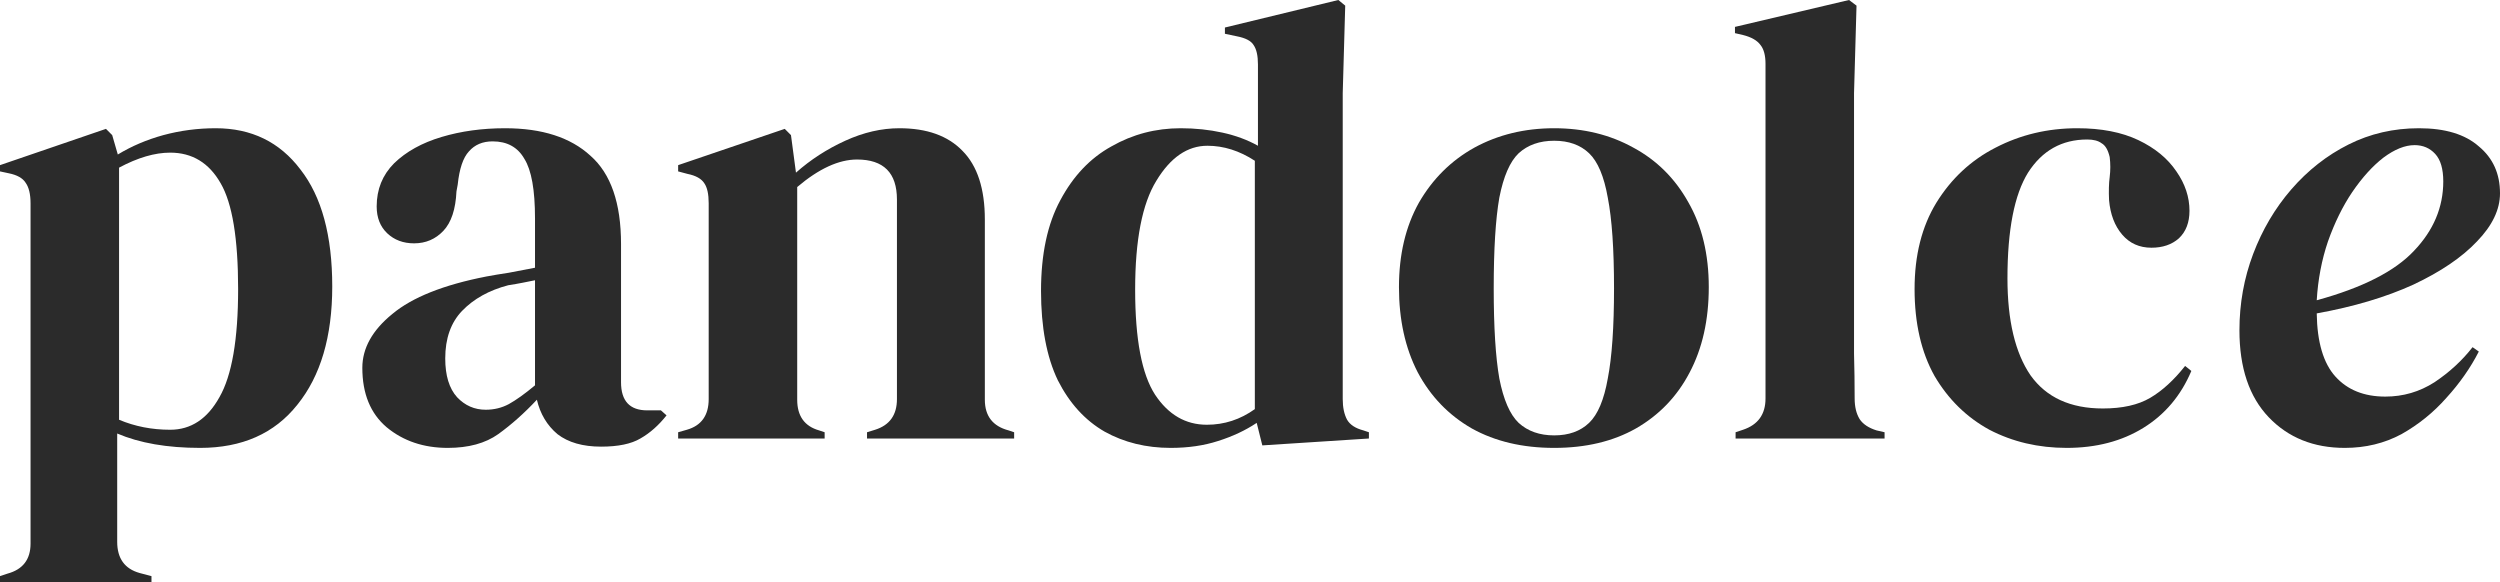
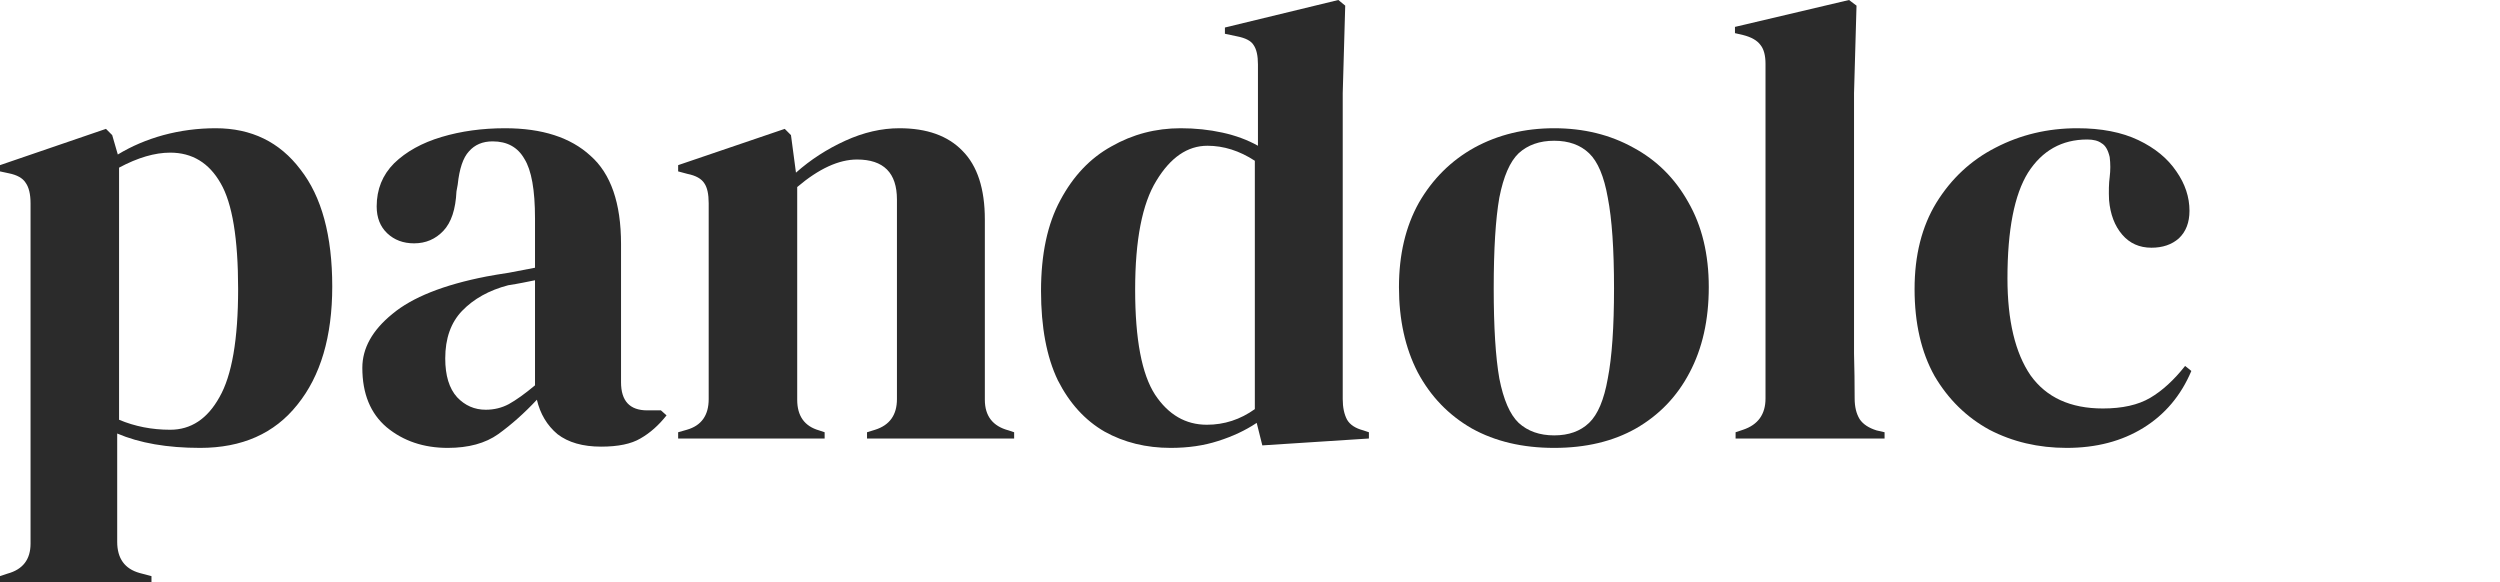
<svg xmlns="http://www.w3.org/2000/svg" width="352" height="82" viewBox="0 0 352 82" fill="none">
  <path d="M0 82V81.119L1.053 80.767C3.218 80.18 4.301 78.77 4.301 76.539V28.625C4.301 27.333 4.067 26.364 3.599 25.719C3.189 25.073 2.399 24.632 1.229 24.397L0 24.133V23.252L14.921 18.144L15.798 19.025L16.588 21.755C18.519 20.581 20.655 19.671 22.995 19.025C25.395 18.379 27.852 18.056 30.368 18.056C35.4 18.056 39.379 19.994 42.305 23.869C45.289 27.686 46.781 33.176 46.781 40.339C46.781 47.386 45.143 52.934 41.866 56.986C38.648 61.038 34.084 63.063 28.174 63.063C23.551 63.063 19.66 62.388 16.501 61.038V76.275C16.501 78.624 17.554 80.092 19.66 80.679L21.328 81.119V82H0ZM23.961 60.509C26.887 60.509 29.198 58.983 30.895 55.929C32.65 52.876 33.528 47.797 33.528 40.692C33.528 33.587 32.709 28.625 31.07 25.807C29.432 22.93 27.062 21.491 23.961 21.491C21.796 21.491 19.397 22.195 16.764 23.605V59.1C18.987 60.039 21.386 60.509 23.961 60.509Z" fill="#2B2B2B" />
  <path d="M63.041 63.063C59.648 63.063 56.781 62.094 54.44 60.157C52.158 58.219 51.017 55.43 51.017 51.789C51.017 49.03 52.422 46.505 55.23 44.215C58.039 41.866 62.456 40.105 68.483 38.93C69.419 38.754 70.473 38.578 71.643 38.402C72.813 38.167 74.042 37.932 75.329 37.697V30.739C75.329 26.746 74.832 23.957 73.837 22.372C72.901 20.727 71.409 19.905 69.361 19.905C67.957 19.905 66.845 20.375 66.026 21.315C65.207 22.195 64.68 23.752 64.446 25.983L64.27 26.952C64.153 29.477 63.539 31.326 62.427 32.501C61.315 33.675 59.94 34.262 58.302 34.262C56.781 34.262 55.523 33.792 54.528 32.853C53.533 31.913 53.036 30.651 53.036 29.066C53.036 26.658 53.855 24.632 55.493 22.988C57.19 21.344 59.414 20.111 62.164 19.289C64.914 18.467 67.898 18.056 71.116 18.056C76.324 18.056 80.332 19.348 83.141 21.931C86.008 24.456 87.441 28.596 87.441 34.35V53.815C87.441 56.458 88.67 57.779 91.128 57.779H93.058L93.849 58.483C92.737 59.893 91.508 60.979 90.162 61.742C88.875 62.505 87.032 62.887 84.633 62.887C82.058 62.887 80.01 62.3 78.489 61.126C77.026 59.893 76.061 58.278 75.593 56.281C73.837 58.16 72.023 59.775 70.151 61.126C68.337 62.417 65.967 63.063 63.041 63.063ZM68.395 57.691C69.566 57.691 70.648 57.426 71.643 56.898C72.696 56.311 73.925 55.43 75.329 54.256V39.459C74.744 39.576 74.159 39.694 73.574 39.811C72.989 39.928 72.316 40.046 71.555 40.163C68.864 40.868 66.699 42.072 65.06 43.774C63.48 45.419 62.69 47.65 62.69 50.468C62.69 52.876 63.246 54.696 64.358 55.929C65.47 57.103 66.816 57.691 68.395 57.691Z" fill="#2B2B2B" />
  <path d="M95.483 61.742V60.861L96.712 60.509C98.76 59.922 99.784 58.483 99.784 56.193V28.625C99.784 27.333 99.579 26.394 99.169 25.807C98.76 25.161 97.97 24.72 96.8 24.485L95.483 24.133V23.252L110.492 18.144L111.369 19.025L112.072 24.309C114.119 22.489 116.431 20.992 119.005 19.817C121.58 18.643 124.125 18.056 126.641 18.056C130.503 18.056 133.458 19.113 135.506 21.227C137.612 23.34 138.666 26.57 138.666 30.915V56.281C138.666 58.571 139.777 60.01 142.001 60.597L142.791 60.861V61.742H122.077V60.861L123.218 60.509C125.266 59.863 126.29 58.425 126.29 56.193V28.097C126.29 24.339 124.418 22.46 120.673 22.46C118.098 22.46 115.29 23.752 112.247 26.335V56.281C112.247 58.571 113.271 60.01 115.319 60.597L116.109 60.861V61.742H95.483Z" fill="#2B2B2B" />
  <path d="M164.832 63.063C161.379 63.063 158.278 62.3 155.528 60.773C152.778 59.188 150.584 56.781 148.946 53.551C147.366 50.263 146.576 46.064 146.576 40.956C146.576 35.789 147.483 31.532 149.297 28.185C151.11 24.779 153.51 22.254 156.494 20.61C159.478 18.907 162.725 18.056 166.236 18.056C168.284 18.056 170.244 18.261 172.117 18.672C173.989 19.083 175.657 19.7 177.119 20.522V9.072C177.119 7.839 176.915 6.929 176.505 6.342C176.154 5.754 175.364 5.343 174.135 5.108L172.468 4.756V3.875L188.442 0L189.407 0.793L189.056 13.123V56.193C189.056 57.368 189.261 58.337 189.67 59.1C190.08 59.804 190.841 60.304 191.952 60.597L192.742 60.861V61.742L177.734 62.711L176.944 59.54C175.364 60.597 173.55 61.449 171.502 62.094C169.513 62.74 167.289 63.063 164.832 63.063ZM169.922 59.804C172.38 59.804 174.633 59.071 176.681 57.603V22.636C174.516 21.227 172.292 20.522 170.01 20.522C167.201 20.522 164.802 22.166 162.813 25.454C160.824 28.684 159.829 33.792 159.829 40.78C159.829 47.767 160.765 52.7 162.637 55.577C164.51 58.395 166.938 59.804 169.922 59.804Z" fill="#2B2B2B" />
  <path d="M218.829 63.063C214.382 63.063 210.52 62.153 207.243 60.333C203.967 58.454 201.421 55.812 199.607 52.406C197.852 49 196.974 45.008 196.974 40.428C196.974 35.847 197.911 31.884 199.783 28.537C201.714 25.19 204.318 22.607 207.594 20.786C210.93 18.966 214.675 18.056 218.829 18.056C222.983 18.056 226.699 18.966 229.976 20.786C233.252 22.548 235.827 25.102 237.699 28.449C239.63 31.796 240.596 35.789 240.596 40.428C240.596 45.066 239.689 49.088 237.875 52.494C236.119 55.841 233.603 58.454 230.327 60.333C227.108 62.153 223.276 63.063 218.829 63.063ZM218.829 61.302C220.877 61.302 222.515 60.715 223.744 59.54C224.973 58.366 225.85 56.281 226.377 53.287C226.962 50.292 227.255 46.064 227.255 40.604C227.255 35.084 226.962 30.827 226.377 27.832C225.85 24.838 224.973 22.753 223.744 21.579C222.515 20.405 220.877 19.817 218.829 19.817C216.781 19.817 215.113 20.405 213.826 21.579C212.597 22.753 211.69 24.838 211.105 27.832C210.579 30.827 210.315 35.084 210.315 40.604C210.315 46.064 210.579 50.292 211.105 53.287C211.69 56.281 212.597 58.366 213.826 59.54C215.113 60.715 216.781 61.302 218.829 61.302Z" fill="#2B2B2B" />
  <path d="M244.371 61.742V60.861L245.424 60.509C247.531 59.804 248.584 58.337 248.584 56.105V8.984C248.584 7.81 248.35 6.929 247.882 6.342C247.414 5.696 246.595 5.226 245.424 4.932L244.283 4.668V3.787L260.345 0L261.398 0.793L261.047 13.123V43.246C261.047 45.419 261.047 47.591 261.047 49.764C261.106 51.877 261.135 53.991 261.135 56.105C261.135 57.28 261.369 58.248 261.837 59.012C262.305 59.716 263.095 60.245 264.207 60.597L265.348 60.861V61.742H244.371Z" fill="#2B2B2B" />
  <path d="M290.988 63.063C287.009 63.063 283.381 62.212 280.105 60.509C276.887 58.748 274.312 56.223 272.381 52.934C270.509 49.587 269.572 45.507 269.572 40.692C269.572 35.936 270.596 31.884 272.644 28.537C274.751 25.131 277.53 22.548 280.982 20.786C284.493 18.966 288.326 18.056 292.48 18.056C295.874 18.056 298.741 18.614 301.082 19.729C303.422 20.845 305.207 22.313 306.435 24.133C307.664 25.895 308.279 27.744 308.279 29.682C308.279 31.326 307.781 32.618 306.787 33.557C305.792 34.438 304.505 34.879 302.925 34.879C301.228 34.879 299.853 34.262 298.8 33.029C297.746 31.796 297.132 30.181 296.956 28.185C296.898 26.893 296.927 25.807 297.044 24.926C297.161 23.986 297.161 23.047 297.044 22.107C296.81 21.109 296.43 20.463 295.903 20.17C295.435 19.817 294.762 19.641 293.885 19.641C290.315 19.641 287.536 21.197 285.546 24.309C283.616 27.421 282.65 32.383 282.65 39.194C282.65 45.125 283.733 49.676 285.898 52.846C288.121 55.959 291.515 57.514 296.079 57.514C298.829 57.514 301.052 57.015 302.749 56.017C304.446 55.019 306.084 53.522 307.664 51.525L308.542 52.23C307.079 55.694 304.826 58.366 301.784 60.245C298.741 62.124 295.143 63.063 290.988 63.063Z" fill="#2B2B2B" />
-   <path d="M330.145 63.063C325.757 63.063 322.188 61.625 319.438 58.748C316.688 55.87 315.313 51.789 315.313 46.505C315.313 42.747 315.956 39.165 317.243 35.759C318.531 32.354 320.315 29.33 322.597 26.687C324.938 23.986 327.629 21.872 330.672 20.346C333.715 18.819 337.021 18.056 340.59 18.056C344.276 18.056 347.085 18.907 349.016 20.61C351.005 22.254 352 24.456 352 27.216C352 29.506 350.918 31.767 348.753 33.998C346.646 36.229 343.662 38.255 339.8 40.075C335.938 41.837 331.404 43.187 326.196 44.127C326.254 48.178 327.132 51.144 328.829 53.023C330.526 54.901 332.866 55.841 335.85 55.841C338.367 55.841 340.678 55.166 342.784 53.815C344.891 52.406 346.675 50.762 348.138 48.883L349.016 49.499C347.846 51.789 346.324 53.962 344.452 56.017C342.638 58.072 340.531 59.775 338.132 61.126C335.733 62.417 333.071 63.063 330.145 63.063ZM339.976 20.434C338.63 20.434 337.167 21.021 335.587 22.195C334.066 23.37 332.603 24.985 331.199 27.04C329.853 29.036 328.712 31.355 327.776 33.998C326.898 36.581 326.371 39.341 326.196 42.277C332.632 40.516 337.196 38.196 339.888 35.319C342.638 32.442 344.013 29.183 344.013 25.542C344.013 23.781 343.633 22.489 342.872 21.667C342.111 20.845 341.146 20.434 339.976 20.434Z" fill="#2B2B2B" />
</svg>